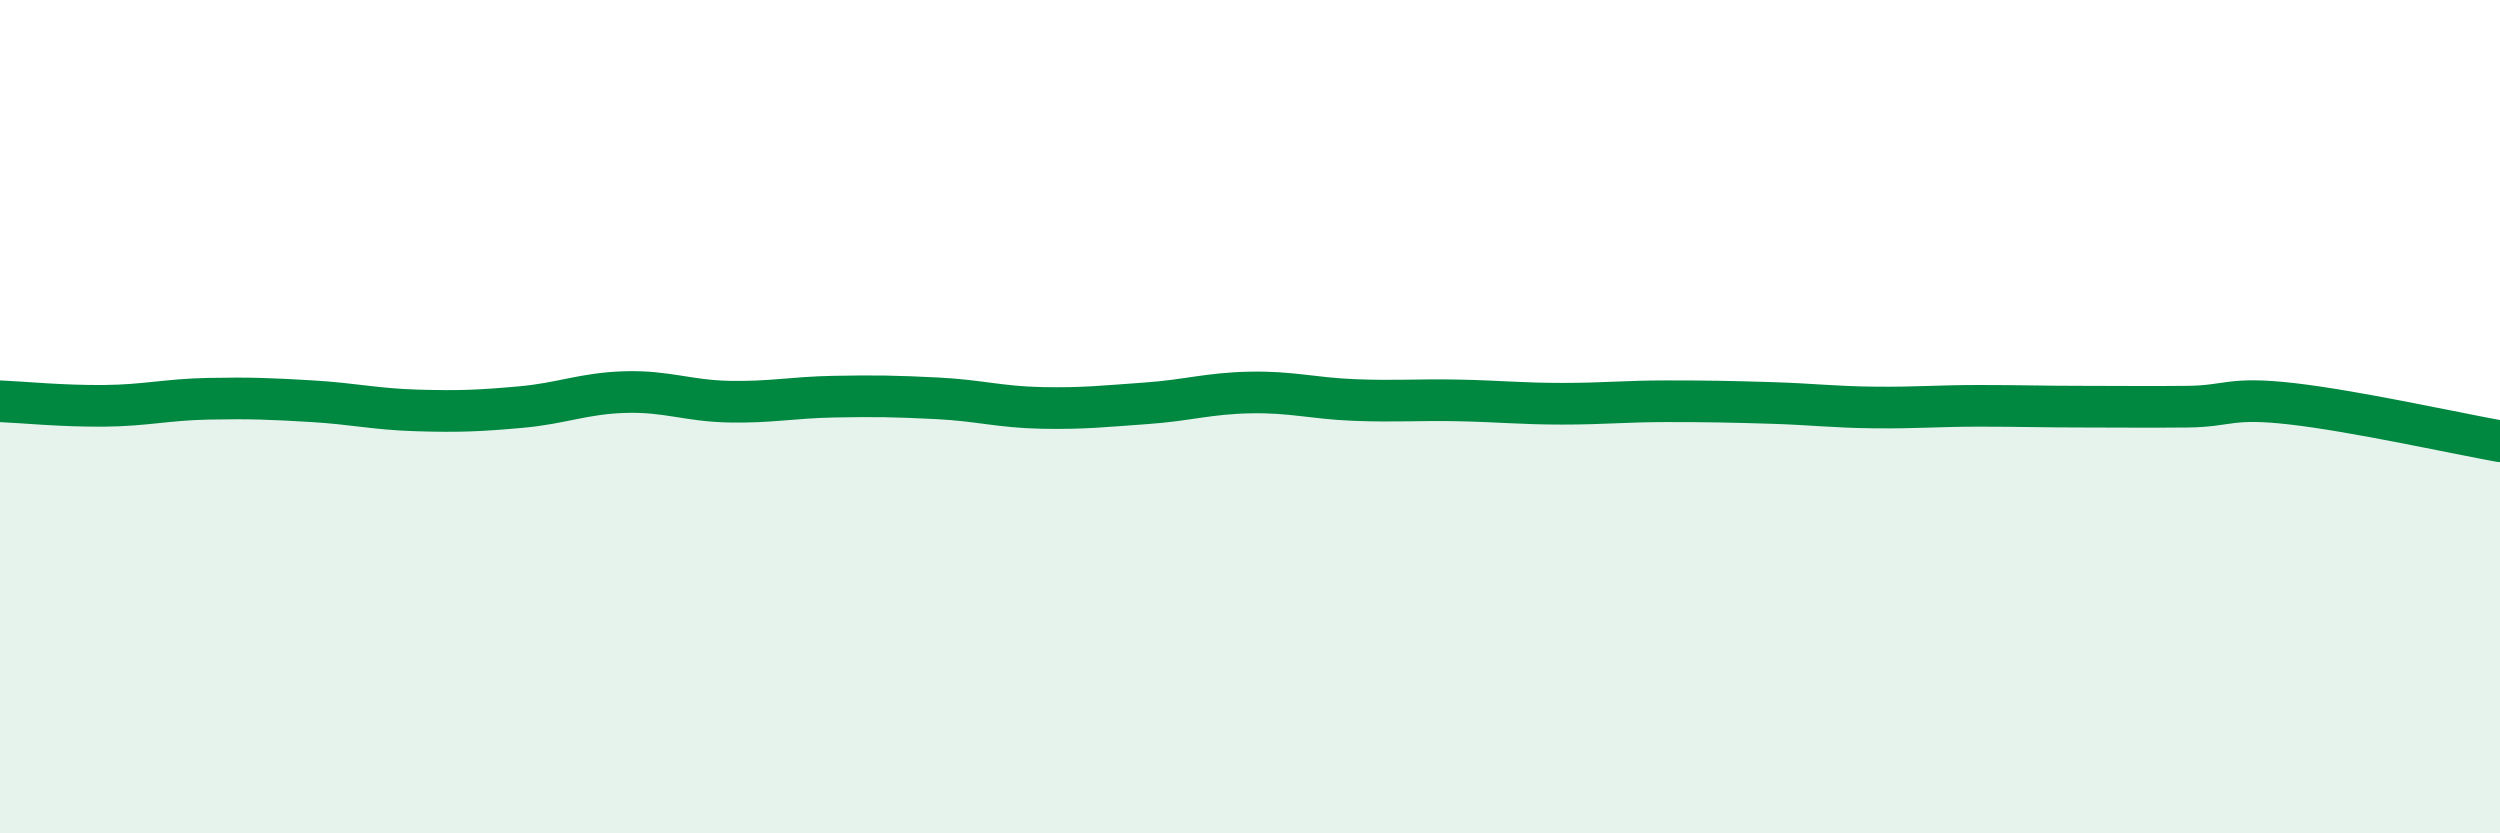
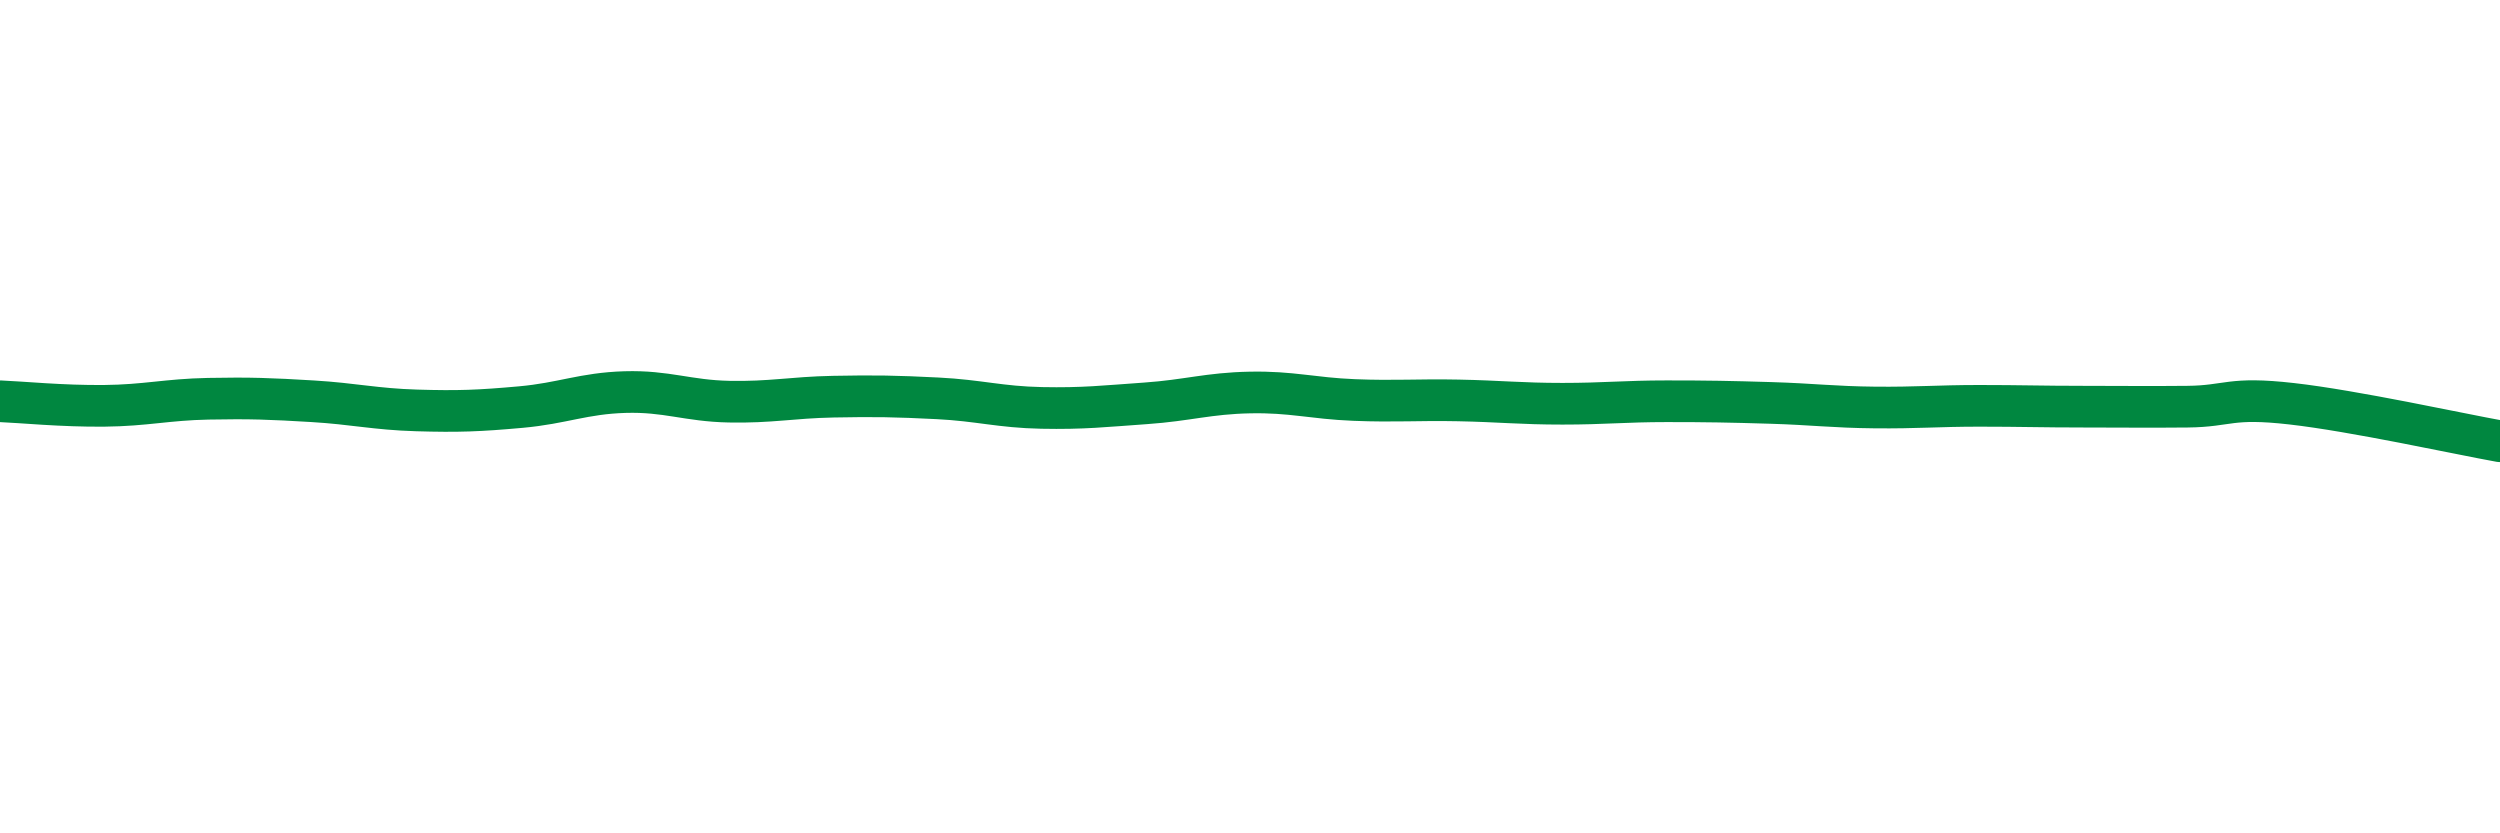
<svg xmlns="http://www.w3.org/2000/svg" width="60" height="20" viewBox="0 0 60 20">
-   <path d="M 0,9.63 C 0.5,9.65 1.5,9.75 2.5,9.74 C 3.5,9.73 4,9.59 5,9.57 C 6,9.55 6.5,9.57 7.5,9.63 C 8.5,9.69 9,9.82 10,9.85 C 11,9.88 11.5,9.86 12.5,9.77 C 13.5,9.68 14,9.44 15,9.41 C 16,9.38 16.5,9.62 17.5,9.64 C 18.5,9.66 19,9.54 20,9.52 C 21,9.5 21.5,9.51 22.5,9.56 C 23.5,9.61 24,9.77 25,9.79 C 26,9.81 26.5,9.75 27.5,9.68 C 28.5,9.61 29,9.44 30,9.42 C 31,9.4 31.5,9.56 32.5,9.6 C 33.5,9.64 34,9.59 35,9.61 C 36,9.63 36.5,9.69 37.5,9.69 C 38.5,9.69 39,9.63 40,9.63 C 41,9.63 41.5,9.64 42.5,9.67 C 43.5,9.7 44,9.77 45,9.78 C 46,9.79 46.5,9.74 47.5,9.74 C 48.5,9.74 49,9.76 50,9.76 C 51,9.76 51.5,9.77 52.5,9.76 C 53.5,9.75 53.5,9.52 55,9.69 C 56.5,9.86 59,10.41 60,10.59L60 20L0 20Z" fill="#008740" opacity="0.1" stroke-linecap="round" stroke-linejoin="round" />
  <path d="M 0,9.63 C 0.5,9.65 1.5,9.75 2.5,9.74 C 3.5,9.73 4,9.59 5,9.57 C 6,9.55 6.5,9.57 7.5,9.63 C 8.5,9.69 9,9.82 10,9.85 C 11,9.88 11.5,9.86 12.5,9.77 C 13.5,9.68 14,9.44 15,9.41 C 16,9.38 16.5,9.62 17.5,9.64 C 18.5,9.66 19,9.54 20,9.52 C 21,9.5 21.5,9.51 22.5,9.56 C 23.5,9.61 24,9.77 25,9.79 C 26,9.81 26.5,9.75 27.5,9.68 C 28.5,9.61 29,9.44 30,9.42 C 31,9.4 31.5,9.56 32.5,9.6 C 33.5,9.64 34,9.59 35,9.61 C 36,9.63 36.5,9.69 37.5,9.69 C 38.5,9.69 39,9.63 40,9.63 C 41,9.63 41.5,9.64 42.5,9.67 C 43.5,9.7 44,9.77 45,9.78 C 46,9.79 46.5,9.74 47.5,9.74 C 48.5,9.74 49,9.76 50,9.76 C 51,9.76 51.5,9.77 52.5,9.76 C 53.5,9.75 53.5,9.52 55,9.69 C 56.5,9.86 59,10.41 60,10.59" stroke="#008740" stroke-width="1" fill="none" stroke-linecap="round" stroke-linejoin="round" />
</svg>